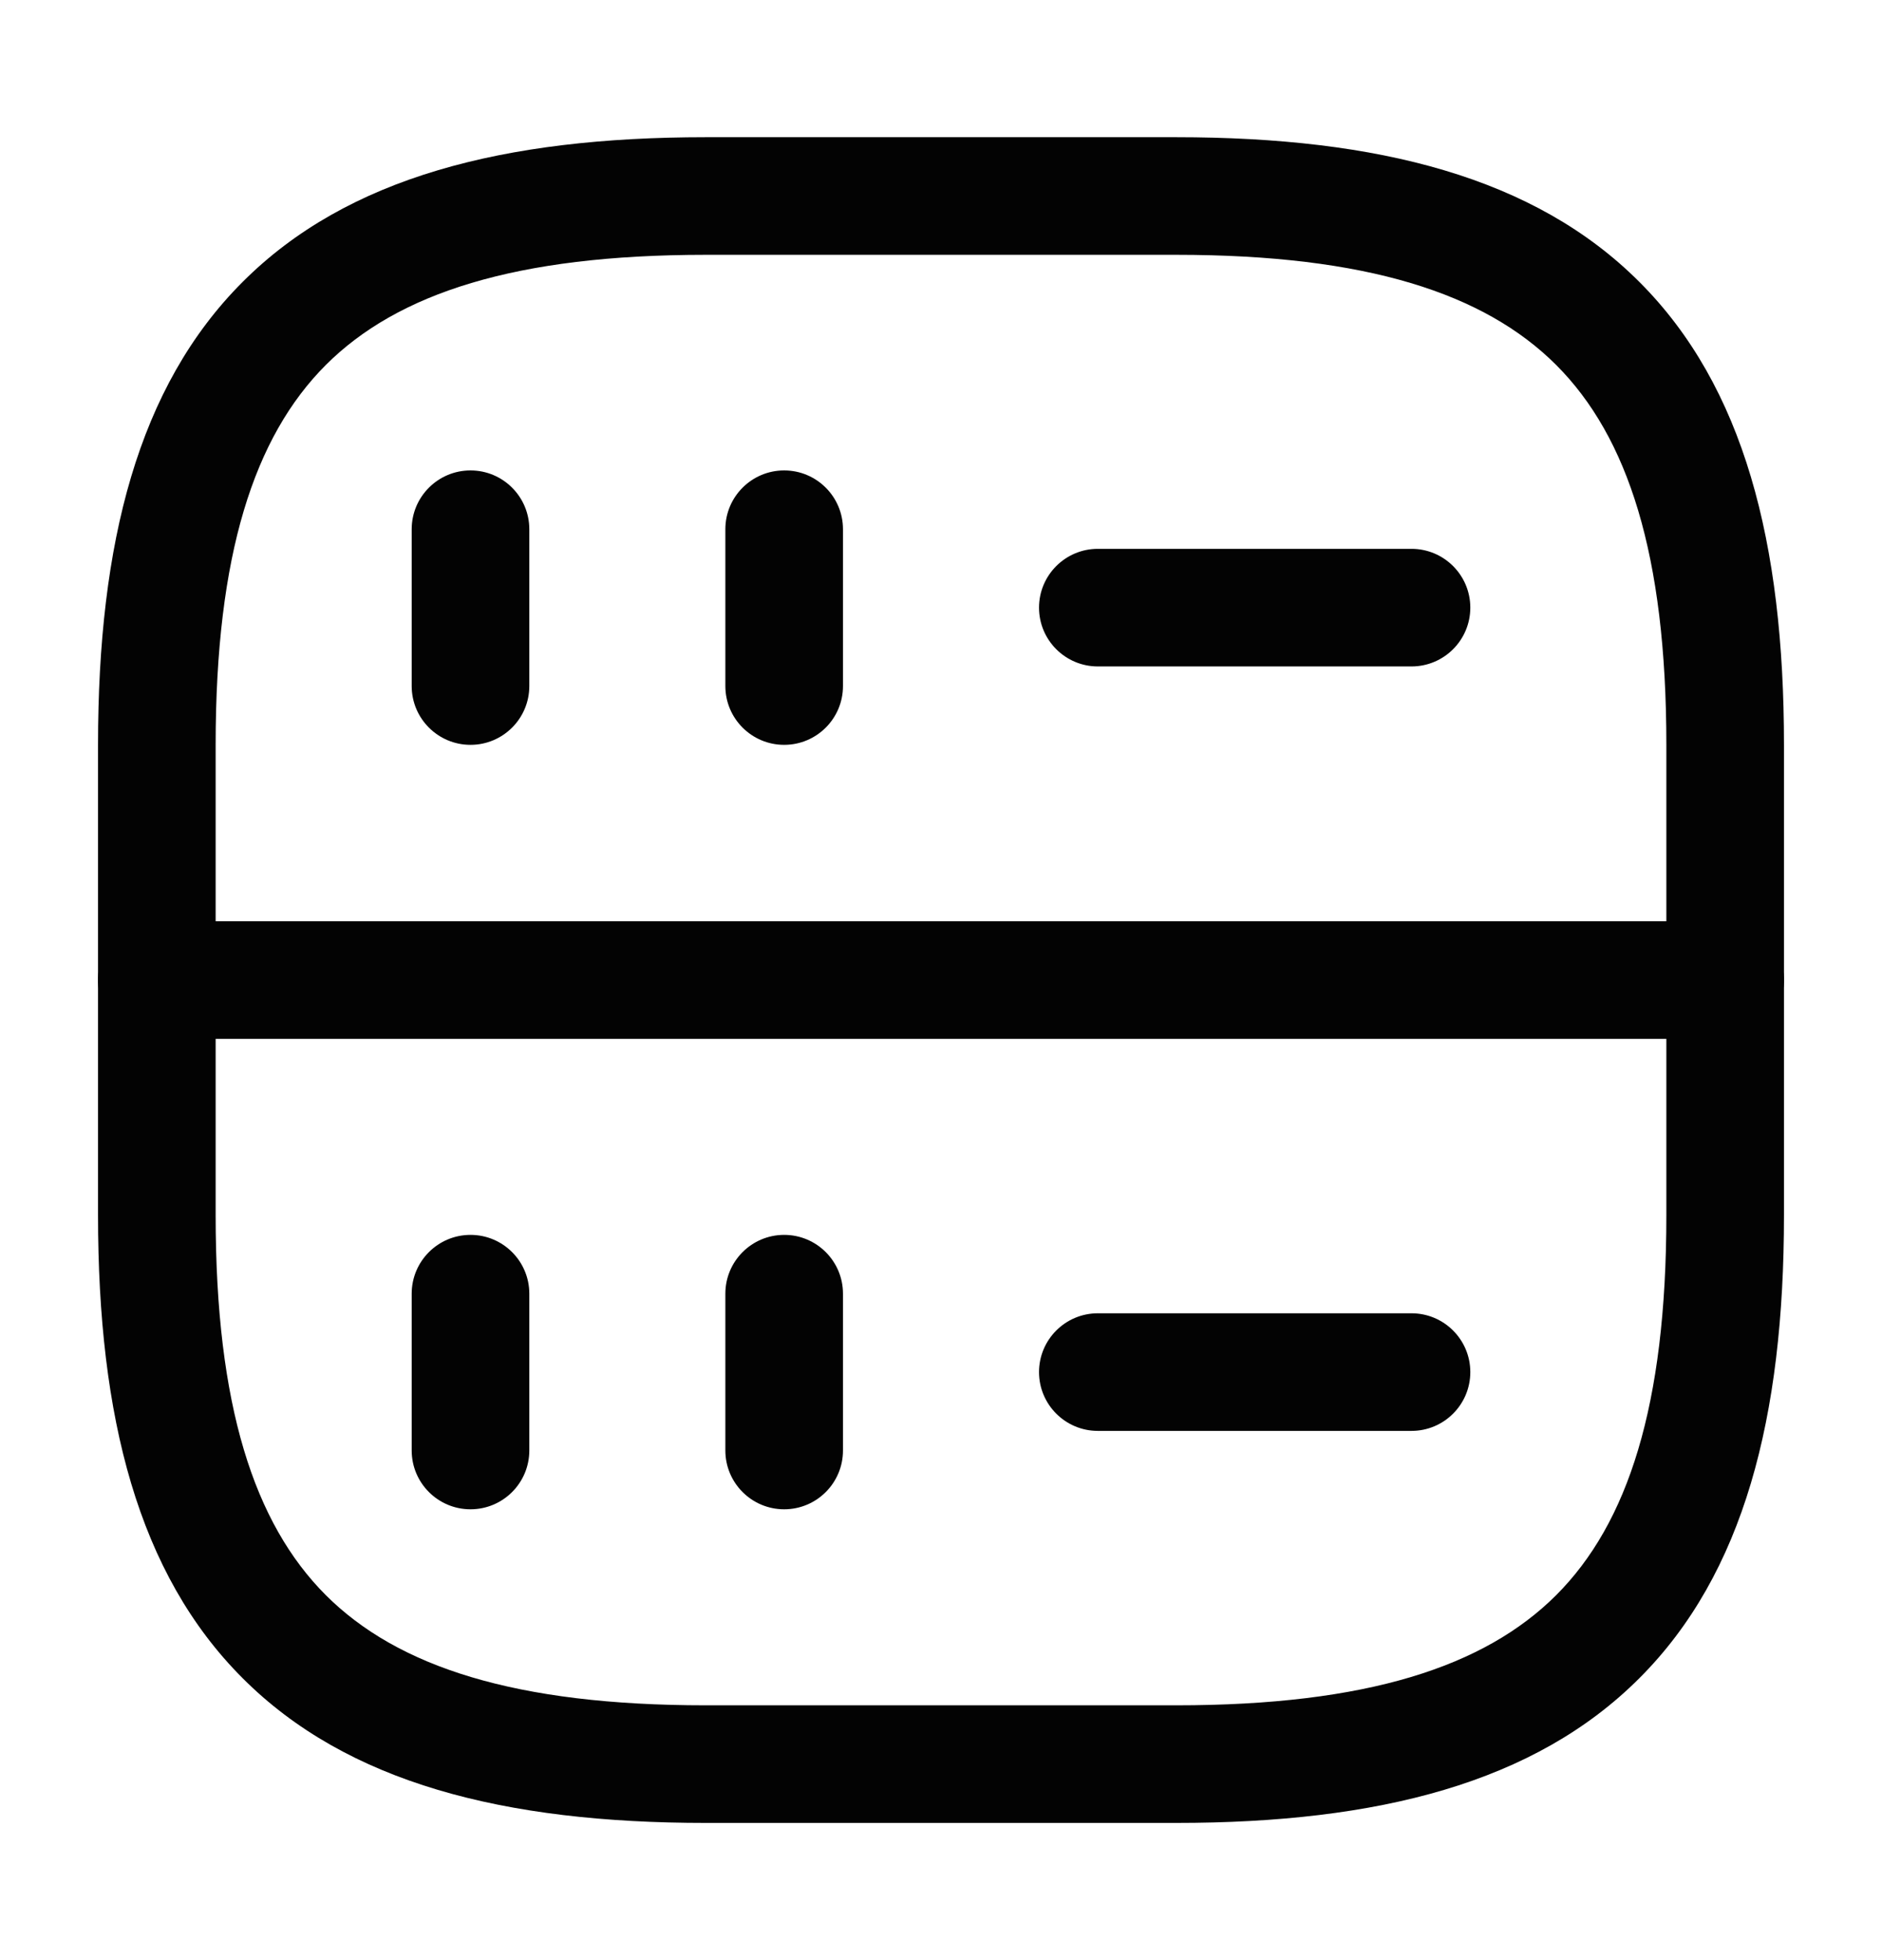
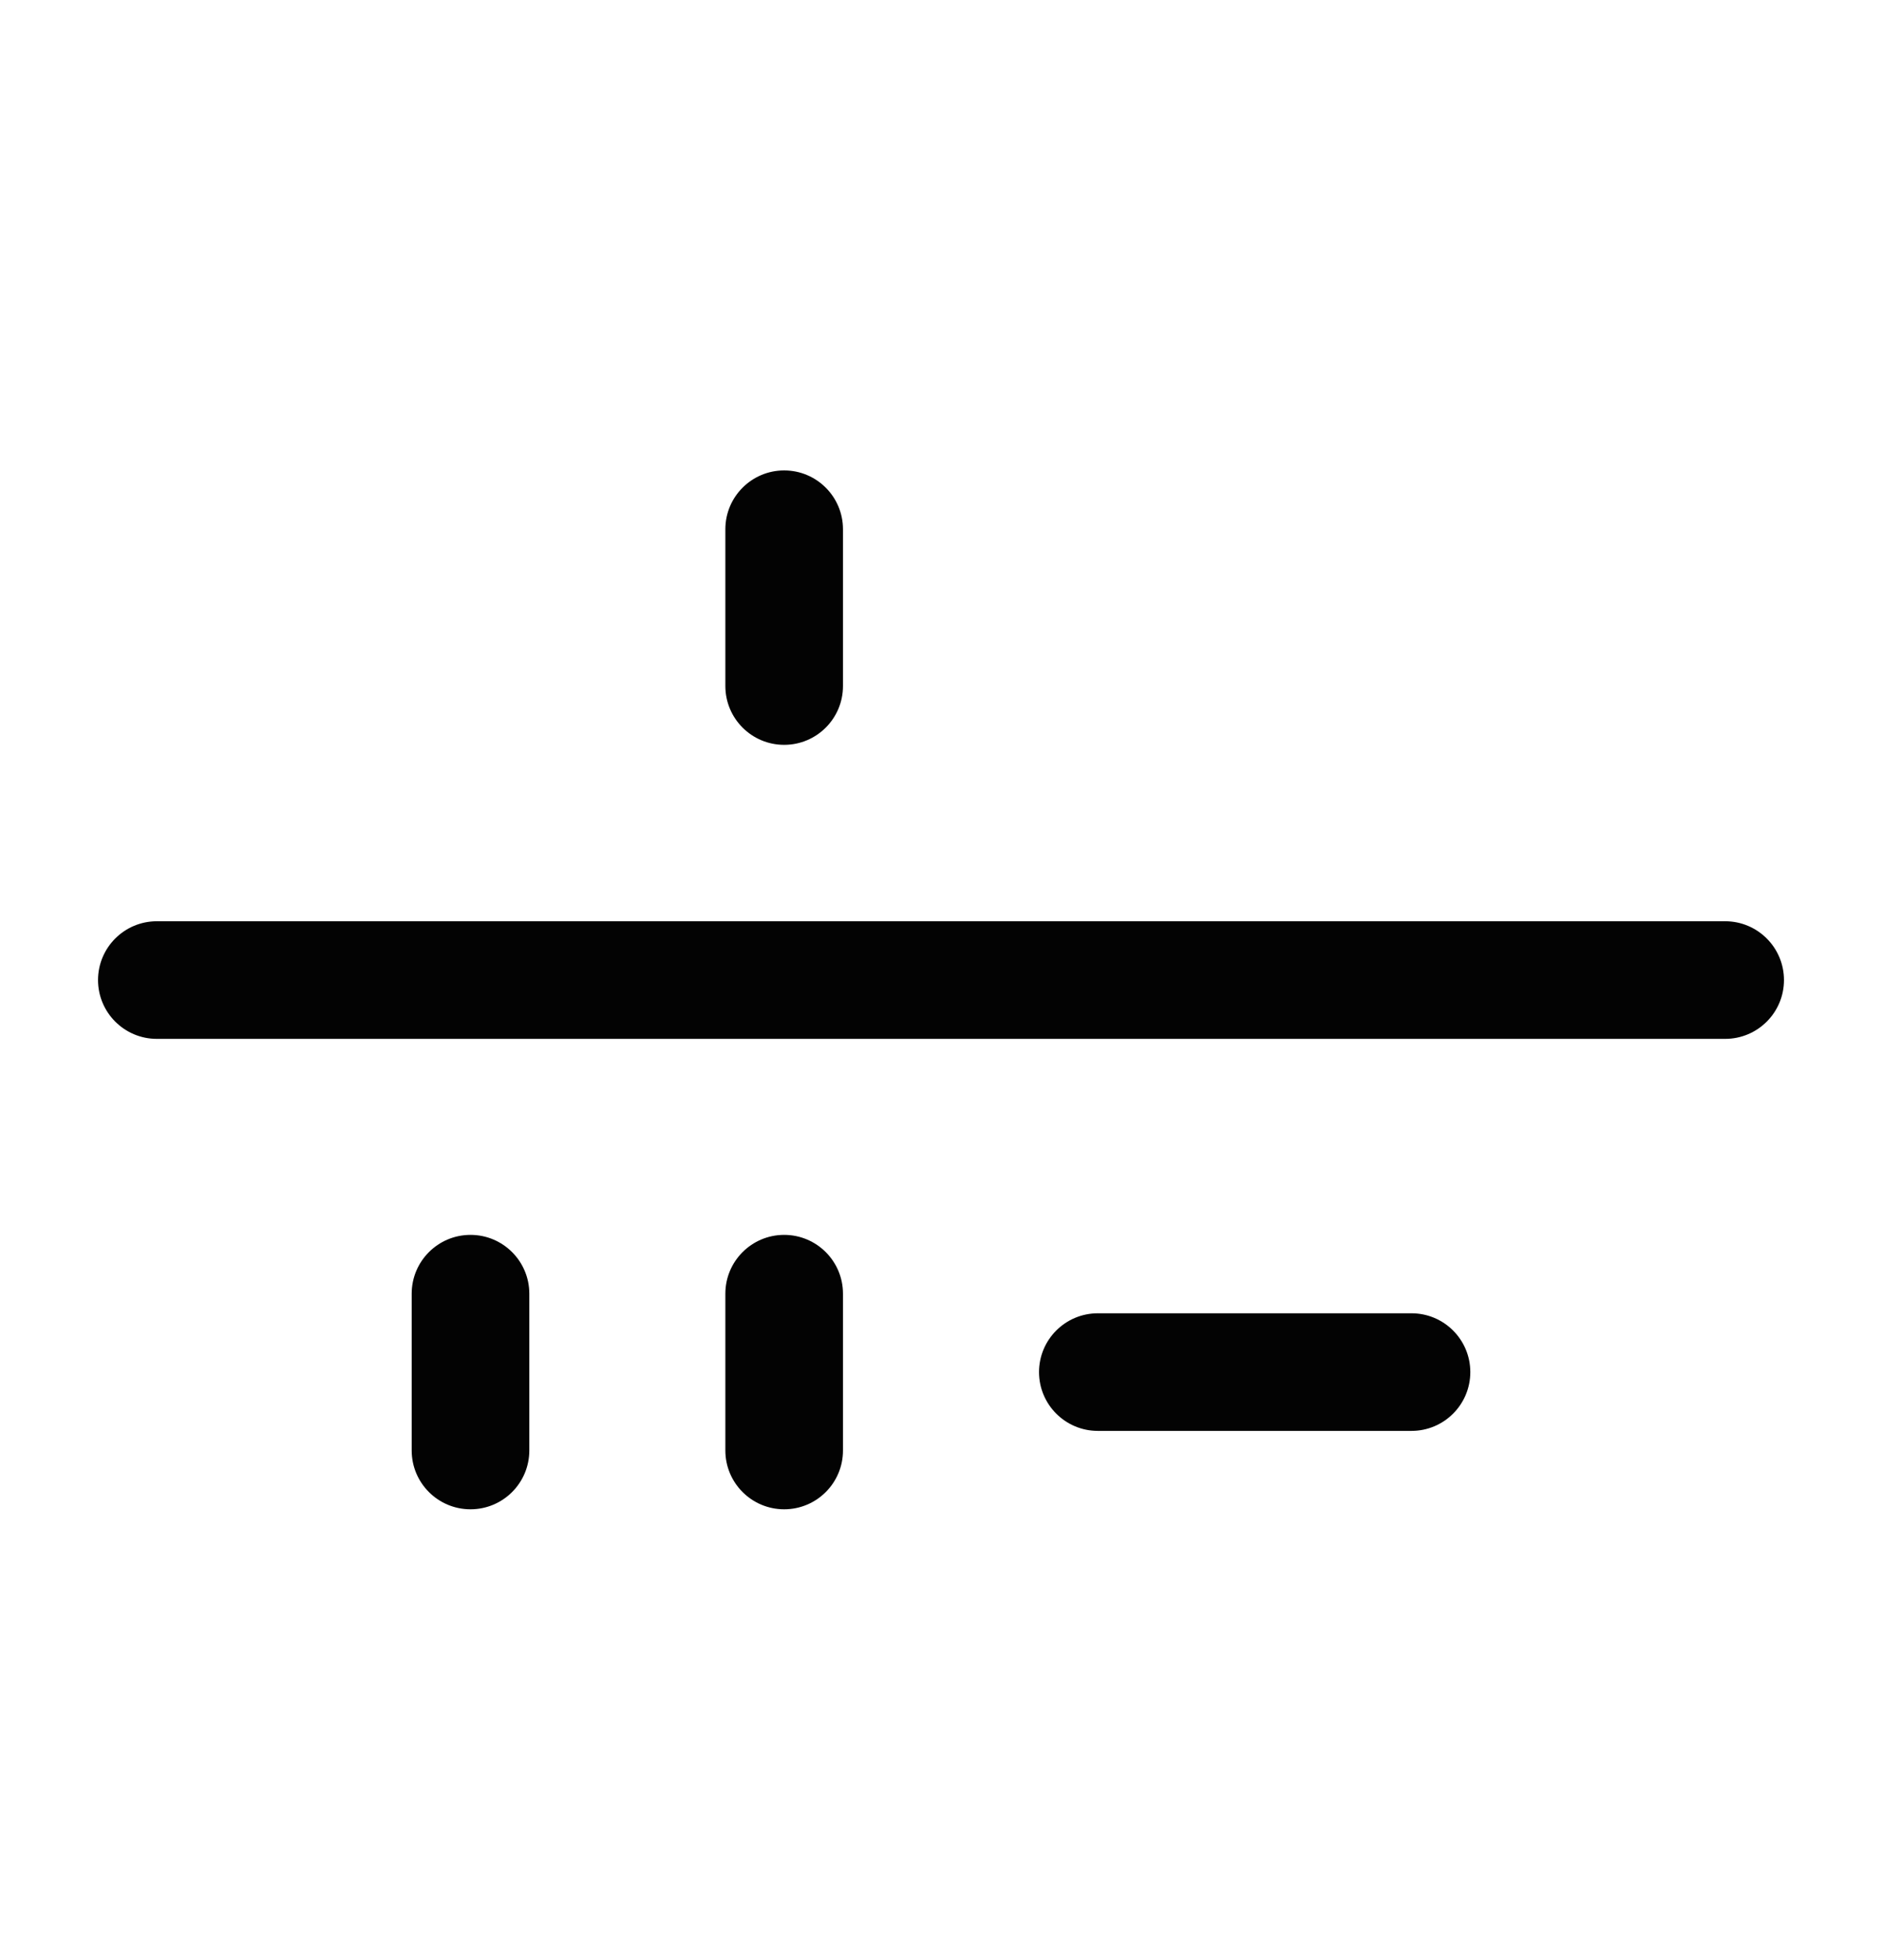
<svg xmlns="http://www.w3.org/2000/svg" width="24" height="25" viewBox="0 0 24 25" fill="none">
-   <path fill-rule="evenodd" clip-rule="evenodd" d="M6 6C6.414 6 6.75 6.336 6.75 6.75V8.75C6.75 9.164 6.414 9.5 6 9.5C5.586 9.5 5.25 9.164 5.25 8.75V6.75C5.25 6.336 5.586 6 6 6Z" fill="#030303" />
  <path fill-rule="evenodd" clip-rule="evenodd" d="M10 6C10.414 6 10.75 6.336 10.75 6.75V8.75C10.75 9.164 10.414 9.5 10 9.5C9.586 9.5 9.25 9.164 9.25 8.75V6.75C9.25 6.336 9.586 6 10 6Z" fill="#030303" />
-   <path fill-rule="evenodd" clip-rule="evenodd" d="M3.095 3.595C4.429 2.26 6.426 1.75 9 1.75H15C17.574 1.75 19.571 2.26 20.905 3.595C22.24 4.929 22.75 6.926 22.75 9.5V15.5C22.75 18.074 22.24 20.071 20.905 21.405C19.571 22.74 17.574 23.25 15 23.25H9C6.426 23.25 4.429 22.74 3.095 21.405C1.76 20.071 1.25 18.074 1.25 15.5V9.5C1.25 6.926 1.76 4.929 3.095 3.595ZM4.155 4.655C3.24 5.571 2.75 7.074 2.75 9.5V15.5C2.75 17.926 3.24 19.429 4.155 20.345C5.071 21.26 6.574 21.75 9 21.75H15C17.426 21.75 18.929 21.26 19.845 20.345C20.76 19.429 21.25 17.926 21.25 15.5V9.5C21.25 7.074 20.76 5.571 19.845 4.655C18.929 3.74 17.426 3.25 15 3.25H9C6.574 3.25 5.071 3.74 4.155 4.655Z" fill="#030303" />
  <path fill-rule="evenodd" clip-rule="evenodd" d="M6 15.75C6.414 15.75 6.75 16.086 6.75 16.5V18.5C6.75 18.914 6.414 19.25 6 19.25C5.586 19.25 5.25 18.914 5.25 18.5V16.5C5.25 16.086 5.586 15.75 6 15.75Z" fill="#030303" />
  <path fill-rule="evenodd" clip-rule="evenodd" d="M10 15.75C10.414 15.75 10.75 16.086 10.75 16.5V18.5C10.75 18.914 10.414 19.25 10 19.25C9.586 19.25 9.25 18.914 9.25 18.5V16.5C9.25 16.086 9.586 15.75 10 15.75Z" fill="#030303" />
-   <path fill-rule="evenodd" clip-rule="evenodd" d="M13.25 7.75C13.25 7.336 13.586 7 14 7H18C18.414 7 18.75 7.336 18.75 7.75C18.75 8.164 18.414 8.5 18 8.5H14C13.586 8.5 13.25 8.164 13.25 7.75Z" fill="#030303" />
  <path fill-rule="evenodd" clip-rule="evenodd" d="M13.25 17.5C13.25 17.086 13.586 16.75 14 16.75H18C18.414 16.75 18.75 17.086 18.75 17.5C18.75 17.914 18.414 18.25 18 18.25H14C13.586 18.25 13.25 17.914 13.25 17.5Z" fill="#030303" />
  <path fill-rule="evenodd" clip-rule="evenodd" d="M1.25 12.5C1.25 12.086 1.586 11.75 2 11.75H22C22.414 11.75 22.75 12.086 22.75 12.5C22.75 12.914 22.414 13.25 22 13.25H2C1.586 13.25 1.25 12.914 1.25 12.5Z" fill="#030303" />
</svg>